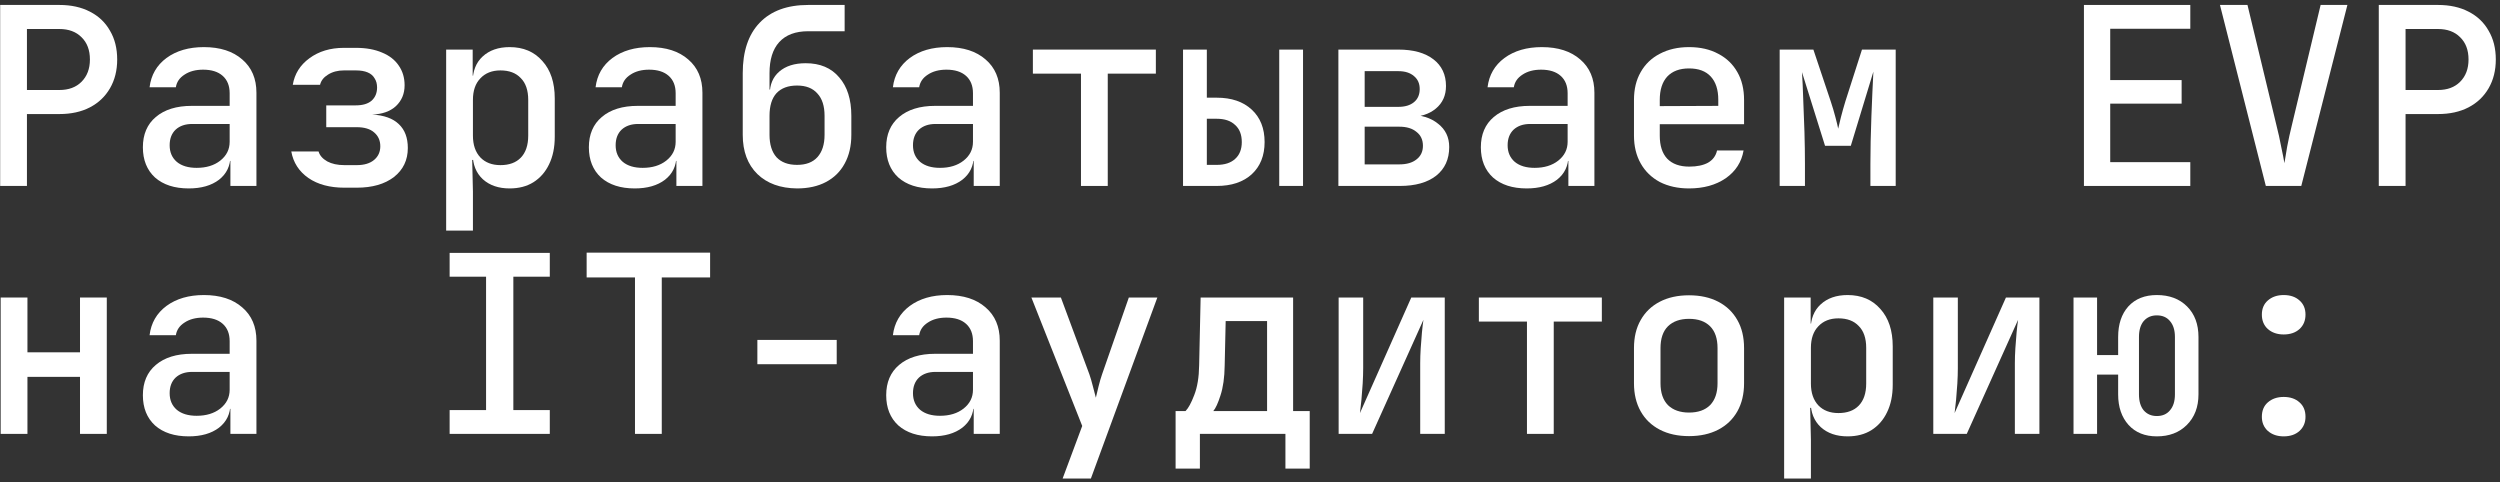
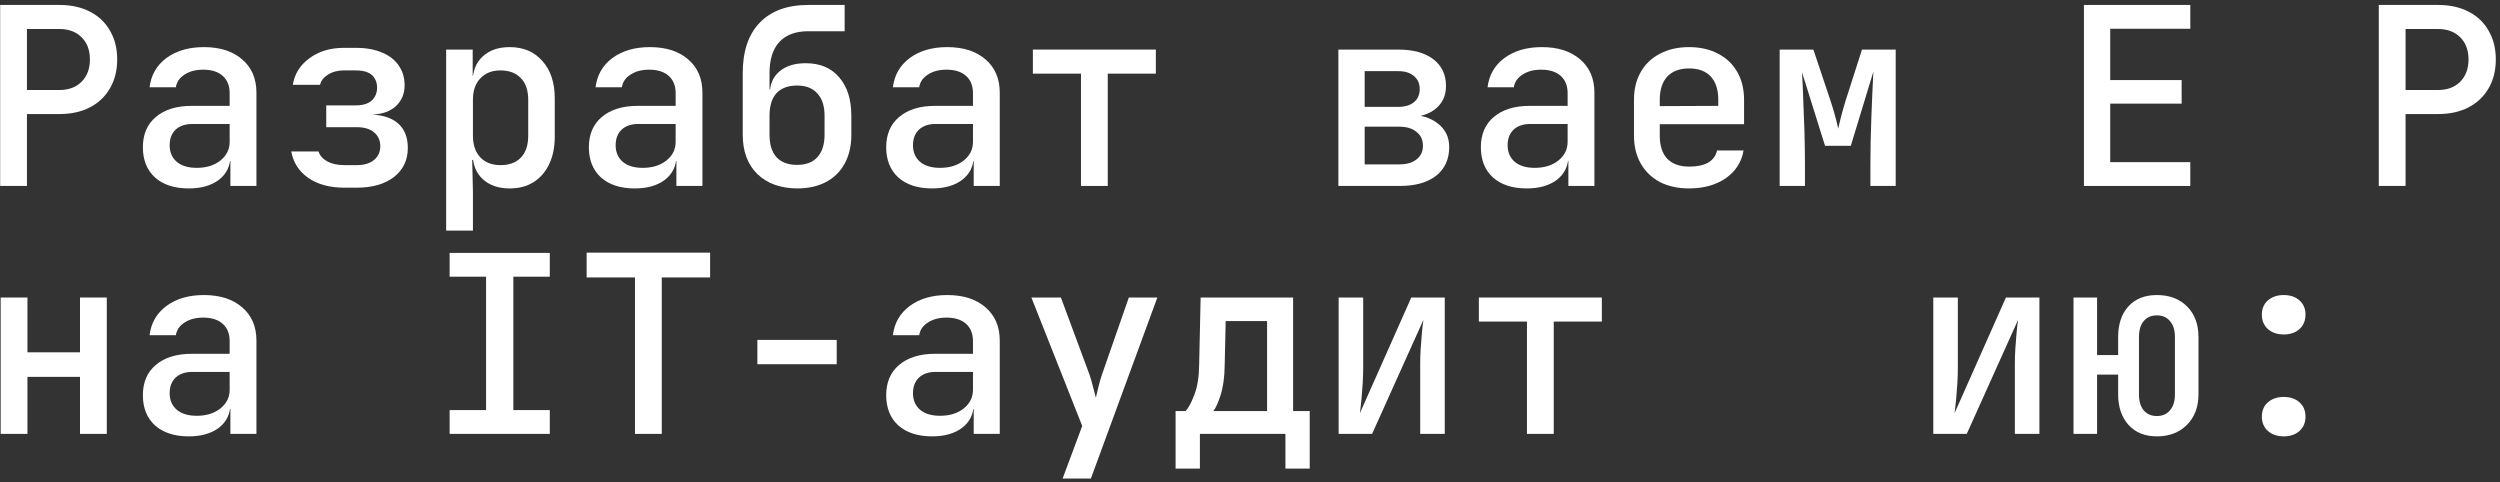
<svg xmlns="http://www.w3.org/2000/svg" width="363" height="70" viewBox="0 0 363 70" fill="none">
  <rect x="0" y="0" width="363" height="70" fill="#333333" stroke="none" />
  <path d="M331.59 48.564C330.654 48.564 329.886 48.3 329.286 47.772C328.71 47.244 328.422 46.548 328.422 45.684C328.422 44.82 328.71 44.136 329.286 43.632C329.886 43.104 330.654 42.84 331.59 42.84C332.55 42.84 333.318 43.104 333.894 43.632C334.47 44.136 334.758 44.82 334.758 45.684C334.758 46.548 334.47 47.244 333.894 47.772C333.318 48.3 332.55 48.564 331.59 48.564ZM331.59 63.36C330.654 63.36 329.886 63.096 329.286 62.568C328.71 62.04 328.422 61.356 328.422 60.516C328.422 59.628 328.71 58.932 329.286 58.428C329.886 57.9 330.654 57.636 331.59 57.636C332.55 57.636 333.318 57.9 333.894 58.428C334.47 58.932 334.758 59.628 334.758 60.516C334.758 61.356 334.47 62.04 333.894 62.568C333.318 63.096 332.55 63.36 331.59 63.36Z" fill="white" />
  <path d="M313.171 63.36C311.443 63.36 310.075 62.808 309.067 61.704C308.059 60.576 307.555 59.1 307.555 57.276V54.396H304.495V63H301.075V43.2H304.495V51.552H307.555V48.924C307.555 47.076 308.047 45.6 309.031 44.496C310.039 43.392 311.419 42.84 313.171 42.84C314.995 42.84 316.459 43.392 317.563 44.496C318.667 45.6 319.219 47.076 319.219 48.924V57.276C319.219 59.1 318.655 60.576 317.527 61.704C316.423 62.808 314.971 63.36 313.171 63.36ZM313.171 60.408C313.987 60.408 314.623 60.132 315.079 59.58C315.559 59.028 315.799 58.26 315.799 57.276V48.924C315.799 47.94 315.559 47.172 315.079 46.62C314.623 46.068 313.987 45.792 313.171 45.792C312.379 45.792 311.743 46.068 311.263 46.62C310.807 47.172 310.579 47.94 310.579 48.924V57.276C310.579 58.26 310.807 59.028 311.263 59.58C311.743 60.132 312.379 60.408 313.171 60.408Z" fill="white" />
  <path d="M280.714 63V43.2H284.278V53.46C284.278 54.132 284.254 54.876 284.206 55.692C284.158 56.484 284.098 57.264 284.026 58.032C283.954 58.776 283.882 59.424 283.81 59.976L291.262 43.2H296.122V63H292.558V52.74C292.558 52.068 292.582 51.348 292.63 50.58C292.678 49.788 292.738 49.02 292.81 48.276C292.882 47.532 292.954 46.92 293.026 46.44L285.574 63H280.714Z" fill="white" />
-   <path d="M259.056 69.48V43.2H262.908V46.98H263.736L262.908 47.88C262.908 46.32 263.388 45.096 264.348 44.208C265.332 43.296 266.64 42.84 268.272 42.84C270.264 42.84 271.848 43.512 273.024 44.856C274.224 46.176 274.824 47.988 274.824 50.292V55.872C274.824 57.408 274.548 58.74 273.996 59.868C273.468 60.972 272.712 61.836 271.728 62.46C270.768 63.06 269.616 63.36 268.272 63.36C266.664 63.36 265.368 62.916 264.384 62.028C263.4 61.116 262.908 59.88 262.908 58.32L263.736 59.22H262.836L262.944 63.828V69.48H259.056ZM266.94 59.976C268.212 59.976 269.196 59.616 269.892 58.896C270.612 58.152 270.972 57.084 270.972 55.692V50.508C270.972 49.116 270.612 48.06 269.892 47.34C269.196 46.596 268.212 46.224 266.94 46.224C265.716 46.224 264.744 46.608 264.024 47.376C263.304 48.12 262.944 49.164 262.944 50.508V55.692C262.944 57.036 263.304 58.092 264.024 58.86C264.744 59.604 265.716 59.976 266.94 59.976Z" fill="white" />
-   <path d="M245.246 63.324C243.614 63.324 242.198 63.012 240.998 62.388C239.798 61.764 238.874 60.876 238.226 59.724C237.578 58.572 237.254 57.216 237.254 55.656V50.544C237.254 48.96 237.578 47.604 238.226 46.476C238.874 45.324 239.798 44.436 240.998 43.812C242.198 43.188 243.614 42.876 245.246 42.876C246.878 42.876 248.294 43.188 249.494 43.812C250.694 44.436 251.618 45.324 252.266 46.476C252.914 47.604 253.238 48.96 253.238 50.544V55.656C253.238 57.216 252.914 58.572 252.266 59.724C251.618 60.876 250.694 61.764 249.494 62.388C248.294 63.012 246.878 63.324 245.246 63.324ZM245.246 59.904C246.566 59.904 247.586 59.544 248.306 58.824C249.026 58.08 249.386 57.024 249.386 55.656V50.544C249.386 49.152 249.026 48.096 248.306 47.376C247.586 46.656 246.566 46.296 245.246 46.296C243.95 46.296 242.93 46.656 242.186 47.376C241.466 48.096 241.106 49.152 241.106 50.544V55.656C241.106 57.024 241.466 58.08 242.186 58.824C242.93 59.544 243.95 59.904 245.246 59.904Z" fill="white" />
  <path d="M221.715 63V46.692H214.731V43.2H232.587V46.692H225.603V63H221.715Z" fill="white" />
  <path d="M194.37 63V43.2H197.934V53.46C197.934 54.132 197.91 54.876 197.862 55.692C197.814 56.484 197.754 57.264 197.682 58.032C197.61 58.776 197.538 59.424 197.466 59.976L204.918 43.2H209.778V63H206.214V52.74C206.214 52.068 206.238 51.348 206.286 50.58C206.334 49.788 206.394 49.02 206.466 48.276C206.538 47.532 206.61 46.92 206.682 46.44L199.23 63H194.37Z" fill="white" />
  <path d="M170.696 68.04V59.688H172.136C172.544 59.28 172.964 58.512 173.396 57.384C173.852 56.232 174.092 54.78 174.116 53.028L174.332 43.2H187.76V59.688H190.172V68.04H186.644V63H174.224V68.04H170.696ZM176.168 59.688H183.98V46.62H177.968L177.824 53.064C177.8 54.816 177.596 56.268 177.212 57.42C176.852 58.548 176.504 59.304 176.168 59.688Z" fill="white" />
  <path d="M154.294 69.48L157.138 61.848L149.758 43.2H154.042L158.182 54.36C158.35 54.84 158.518 55.416 158.686 56.088C158.854 56.76 158.998 57.312 159.118 57.744C159.214 57.312 159.346 56.76 159.514 56.088C159.682 55.416 159.85 54.84 160.018 54.36L163.906 43.2H168.046L158.398 69.48H154.294Z" fill="white" />
  <path d="M135.336 63.36C133.272 63.36 131.64 62.832 130.44 61.776C129.264 60.696 128.676 59.232 128.676 57.384C128.676 55.512 129.3 54.048 130.548 52.992C131.82 51.912 133.56 51.372 135.768 51.372H141.276V49.536C141.276 48.456 140.94 47.616 140.268 47.016C139.596 46.416 138.648 46.116 137.424 46.116C136.344 46.116 135.444 46.356 134.724 46.836C134.004 47.292 133.584 47.904 133.464 48.672H129.648C129.864 46.896 130.68 45.48 132.096 44.424C133.536 43.368 135.348 42.84 137.532 42.84C139.884 42.84 141.744 43.44 143.112 44.64C144.48 45.816 145.164 47.424 145.164 49.464V63H141.384V59.364H140.736L141.384 58.644C141.384 60.084 140.832 61.236 139.728 62.1C138.624 62.94 137.16 63.36 135.336 63.36ZM136.488 60.372C137.88 60.372 139.02 60.024 139.908 59.328C140.82 58.608 141.276 57.696 141.276 56.592V54H135.84C134.832 54 134.028 54.276 133.428 54.828C132.852 55.38 132.564 56.136 132.564 57.096C132.564 58.104 132.912 58.908 133.608 59.508C134.304 60.084 135.264 60.372 136.488 60.372Z" fill="white" />
  <path d="M109.97 52.884V49.356H121.49V52.884H109.97Z" fill="white" />
  <path d="M92.2 63V40.284H85.18V36.684H103.108V40.284H96.088V63H92.2Z" fill="white" />
  <path d="M65.286 63V59.544H70.578V40.176H65.286V36.72H79.83V40.176H74.538V59.544H79.83V63H65.286Z" fill="white" />
  <path d="M27.406 63.36C25.342 63.36 23.71 62.832 22.51 61.776C21.334 60.696 20.746 59.232 20.746 57.384C20.746 55.512 21.37 54.048 22.618 52.992C23.89 51.912 25.63 51.372 27.838 51.372H33.346V49.536C33.346 48.456 33.01 47.616 32.338 47.016C31.666 46.416 30.718 46.116 29.494 46.116C28.414 46.116 27.514 46.356 26.794 46.836C26.074 47.292 25.654 47.904 25.534 48.672H21.718C21.934 46.896 22.75 45.48 24.166 44.424C25.606 43.368 27.418 42.84 29.602 42.84C31.954 42.84 33.814 43.44 35.182 44.64C36.55 45.816 37.234 47.424 37.234 49.464V63H33.454V59.364H32.806L33.454 58.644C33.454 60.084 32.902 61.236 31.798 62.1C30.694 62.94 29.23 63.36 27.406 63.36ZM28.558 60.372C29.95 60.372 31.09 60.024 31.978 59.328C32.89 58.608 33.346 57.696 33.346 56.592V54H27.91C26.902 54 26.098 54.276 25.498 54.828C24.922 55.38 24.634 56.136 24.634 57.096C24.634 58.104 24.982 58.908 25.678 59.508C26.374 60.084 27.334 60.372 28.558 60.372Z" fill="white" />
  <path d="M0.097 63V43.2H3.985V51.156H11.617V43.2H15.505V63H11.617V54.72H3.985V63H0.097Z" fill="white" />
  <path d="M345.399 27V0.72H354.003C355.707 0.72 357.183 1.044 358.431 1.692C359.703 2.34 360.675 3.264 361.347 4.464C362.043 5.64 362.391 7.032 362.391 8.64C362.391 10.224 362.043 11.616 361.347 12.816C360.651 14.016 359.679 14.94 358.431 15.588C357.183 16.236 355.707 16.56 354.003 16.56H349.287V27H345.399ZM349.287 13.068H354.003C355.347 13.068 356.415 12.672 357.207 11.88C358.023 11.064 358.431 9.984 358.431 8.64C358.431 7.272 358.023 6.192 357.207 5.4C356.415 4.608 355.347 4.212 354.003 4.212H349.287V13.068Z" fill="white" />
-   <path d="M328.998 27L322.338 0.72H326.334L330.546 18.216C330.81 19.248 331.038 20.28 331.23 21.312C331.446 22.32 331.602 23.112 331.698 23.688C331.794 23.112 331.926 22.32 332.094 21.312C332.286 20.28 332.514 19.236 332.778 18.18L336.954 0.72H340.842L334.146 27H328.998Z" fill="white" />
  <path d="M302.588 27V0.72H318.032V4.176H306.404V11.628H316.772V15.048H306.404V23.544H318.032V27H302.588Z" fill="white" />
  <path d="M258.407 27V7.2H263.303L265.823 14.724C266.087 15.516 266.315 16.284 266.507 17.028C266.699 17.748 266.831 18.3 266.903 18.684C266.999 18.3 267.131 17.748 267.299 17.028C267.491 16.284 267.707 15.516 267.947 14.724L270.359 7.2H275.255V27H271.583V23.796C271.583 22.788 271.595 21.696 271.619 20.52C271.667 19.32 271.703 18.108 271.727 16.884C271.775 15.66 271.823 14.496 271.871 13.392C271.919 12.264 271.967 11.268 272.015 10.404L268.739 21.168H264.995L261.647 10.476C261.719 11.532 261.779 12.828 261.827 14.364C261.899 15.9 261.959 17.496 262.007 19.152C262.055 20.784 262.079 22.332 262.079 23.796V27H258.407Z" fill="white" />
  <path d="M245.246 27.36C243.638 27.36 242.222 27.048 240.998 26.424C239.798 25.776 238.874 24.876 238.226 23.724C237.578 22.572 237.254 21.228 237.254 19.692V14.508C237.254 12.948 237.578 11.604 238.226 10.476C238.874 9.324 239.798 8.436 240.998 7.812C242.222 7.164 243.638 6.84 245.246 6.84C246.878 6.84 248.294 7.164 249.494 7.812C250.694 8.436 251.618 9.324 252.266 10.476C252.914 11.604 253.238 12.948 253.238 14.508V18.036H240.998V19.692C240.998 21.156 241.358 22.272 242.078 23.04C242.822 23.808 243.89 24.192 245.282 24.192C246.41 24.192 247.322 24 248.018 23.616C248.714 23.208 249.146 22.62 249.314 21.852H253.166C252.878 23.532 252.014 24.876 250.574 25.884C249.134 26.868 247.358 27.36 245.246 27.36ZM249.494 15.696V14.472C249.494 13.032 249.134 11.916 248.414 11.124C247.694 10.332 246.638 9.936 245.246 9.936C243.878 9.936 242.822 10.332 242.078 11.124C241.358 11.916 240.998 13.044 240.998 14.508V15.408L249.782 15.372L249.494 15.696Z" fill="white" />
  <path d="M221.68 27.36C219.616 27.36 217.984 26.832 216.784 25.776C215.608 24.696 215.02 23.232 215.02 21.384C215.02 19.512 215.644 18.048 216.892 16.992C218.164 15.912 219.904 15.372 222.112 15.372H227.62V13.536C227.62 12.456 227.284 11.616 226.612 11.016C225.94 10.416 224.992 10.116 223.768 10.116C222.688 10.116 221.788 10.356 221.068 10.836C220.348 11.292 219.928 11.904 219.808 12.672H215.992C216.208 10.896 217.024 9.48 218.44 8.424C219.88 7.368 221.692 6.84 223.876 6.84C226.228 6.84 228.088 7.44 229.456 8.64C230.824 9.816 231.508 11.424 231.508 13.464V27H227.728V23.364H227.08L227.728 22.644C227.728 24.084 227.176 25.236 226.072 26.1C224.968 26.94 223.504 27.36 221.68 27.36ZM222.832 24.372C224.224 24.372 225.364 24.024 226.252 23.328C227.164 22.608 227.62 21.696 227.62 20.592V18H222.184C221.176 18 220.372 18.276 219.772 18.828C219.196 19.38 218.908 20.136 218.908 21.096C218.908 22.104 219.256 22.908 219.952 23.508C220.648 24.084 221.608 24.372 222.832 24.372Z" fill="white" />
  <path d="M194.334 27V7.2H203.046C205.206 7.2 206.898 7.668 208.122 8.604C209.346 9.54 209.958 10.836 209.958 12.492C209.958 13.86 209.466 14.952 208.482 15.768C207.498 16.584 206.202 16.992 204.594 16.992V16.668C206.346 16.668 207.75 17.1 208.806 17.964C209.886 18.804 210.426 19.932 210.426 21.348C210.426 23.124 209.79 24.516 208.518 25.524C207.246 26.508 205.494 27 203.262 27H194.334ZM198.15 23.868H203.19C204.246 23.868 205.074 23.628 205.674 23.148C206.298 22.668 206.61 22.008 206.61 21.168C206.61 20.304 206.298 19.632 205.674 19.152C205.074 18.648 204.246 18.396 203.19 18.396H198.15V23.868ZM198.15 15.516H203.046C204.006 15.516 204.762 15.288 205.314 14.832C205.866 14.376 206.142 13.74 206.142 12.924C206.142 12.132 205.866 11.508 205.314 11.052C204.762 10.572 204.006 10.332 203.046 10.332H198.15V15.516Z" fill="white" />
-   <path d="M171.776 27V7.2H175.232V14.184H176.672C178.808 14.184 180.5 14.76 181.748 15.912C182.996 17.064 183.62 18.636 183.62 20.628C183.62 22.596 182.996 24.156 181.748 25.308C180.5 26.436 178.808 27 176.672 27H171.776ZM175.232 23.94H176.672C177.824 23.94 178.712 23.652 179.336 23.076C179.984 22.5 180.308 21.684 180.308 20.628C180.308 19.548 179.984 18.72 179.336 18.144C178.712 17.544 177.824 17.244 176.672 17.244H175.232V23.94ZM185.744 27V7.2H189.2V27H185.744Z" fill="white" />
  <path d="M156.958 27V10.692H149.974V7.2H167.83V10.692H160.846V27H156.958Z" fill="white" />
  <path d="M135.336 27.36C133.272 27.36 131.64 26.832 130.44 25.776C129.264 24.696 128.676 23.232 128.676 21.384C128.676 19.512 129.3 18.048 130.548 16.992C131.82 15.912 133.56 15.372 135.768 15.372H141.276V13.536C141.276 12.456 140.94 11.616 140.268 11.016C139.596 10.416 138.648 10.116 137.424 10.116C136.344 10.116 135.444 10.356 134.724 10.836C134.004 11.292 133.584 11.904 133.464 12.672H129.648C129.864 10.896 130.68 9.48 132.096 8.424C133.536 7.368 135.348 6.84 137.532 6.84C139.884 6.84 141.744 7.44 143.112 8.64C144.48 9.816 145.164 11.424 145.164 13.464V27H141.384V23.364H140.736L141.384 22.644C141.384 24.084 140.832 25.236 139.728 26.1C138.624 26.94 137.16 27.36 135.336 27.36ZM136.488 24.372C137.88 24.372 139.02 24.024 139.908 23.328C140.82 22.608 141.276 21.696 141.276 20.592V18H135.84C134.832 18 134.028 18.276 133.428 18.828C132.852 19.38 132.564 20.136 132.564 21.096C132.564 22.104 132.912 22.908 133.608 23.508C134.304 24.084 135.264 24.372 136.488 24.372Z" fill="white" />
  <path d="M115.73 27.36C113.306 27.336 111.386 26.64 109.97 25.272C108.554 23.88 107.846 21.984 107.846 19.584V10.62C107.846 7.452 108.662 5.016 110.294 3.312C111.95 1.584 114.302 0.72 117.35 0.72H122.642V4.536H117.35C115.502 4.536 114.098 5.064 113.138 6.12C112.202 7.152 111.734 8.652 111.734 10.62V12.996H112.238L111.77 13.68C111.77 12.288 112.226 11.196 113.138 10.404C114.074 9.588 115.358 9.18 116.99 9.18C119.078 9.18 120.698 9.864 121.85 11.232C123.026 12.576 123.614 14.436 123.614 16.812V19.584C123.614 21.192 123.29 22.584 122.642 23.76C122.018 24.912 121.118 25.8 119.942 26.424C118.766 27.048 117.362 27.36 115.73 27.36ZM115.73 23.94C117.026 23.94 118.01 23.568 118.682 22.824C119.378 22.056 119.726 20.976 119.726 19.584V16.812C119.726 15.396 119.378 14.316 118.682 13.572C118.01 12.804 117.026 12.42 115.73 12.42C114.434 12.42 113.438 12.792 112.742 13.536C112.07 14.28 111.734 15.372 111.734 16.812V19.584C111.734 20.976 112.07 22.056 112.742 22.824C113.438 23.568 114.434 23.94 115.73 23.94Z" fill="white" />
  <path d="M92.164 27.36C90.1 27.36 88.468 26.832 87.268 25.776C86.092 24.696 85.504 23.232 85.504 21.384C85.504 19.512 86.128 18.048 87.376 16.992C88.648 15.912 90.388 15.372 92.596 15.372H98.104V13.536C98.104 12.456 97.768 11.616 97.096 11.016C96.424 10.416 95.476 10.116 94.252 10.116C93.172 10.116 92.272 10.356 91.552 10.836C90.832 11.292 90.412 11.904 90.292 12.672H86.476C86.692 10.896 87.508 9.48 88.924 8.424C90.364 7.368 92.176 6.84 94.36 6.84C96.712 6.84 98.572 7.44 99.94 8.64C101.308 9.816 101.992 11.424 101.992 13.464V27H98.212V23.364H97.564L98.212 22.644C98.212 24.084 97.66 25.236 96.556 26.1C95.452 26.94 93.988 27.36 92.164 27.36ZM93.316 24.372C94.708 24.372 95.848 24.024 96.736 23.328C97.648 22.608 98.104 21.696 98.104 20.592V18H92.668C91.66 18 90.856 18.276 90.256 18.828C89.68 19.38 89.392 20.136 89.392 21.096C89.392 22.104 89.74 22.908 90.436 23.508C91.132 24.084 92.092 24.372 93.316 24.372Z" fill="white" />
  <path d="M64.782 33.48V7.2H68.634V10.98H69.462L68.634 11.88C68.634 10.32 69.114 9.096 70.074 8.208C71.058 7.296 72.366 6.84 73.998 6.84C75.99 6.84 77.574 7.512 78.75 8.856C79.95 10.176 80.55 11.988 80.55 14.292V19.872C80.55 21.408 80.274 22.74 79.722 23.868C79.194 24.972 78.438 25.836 77.454 26.46C76.494 27.06 75.342 27.36 73.998 27.36C72.39 27.36 71.094 26.916 70.11 26.028C69.126 25.116 68.634 23.88 68.634 22.32L69.462 23.22H68.562L68.67 27.828V33.48H64.782ZM72.666 23.976C73.938 23.976 74.922 23.616 75.618 22.896C76.338 22.152 76.698 21.084 76.698 19.692V14.508C76.698 13.116 76.338 12.06 75.618 11.34C74.922 10.596 73.938 10.224 72.666 10.224C71.442 10.224 70.47 10.608 69.75 11.376C69.03 12.12 68.67 13.164 68.67 14.508V19.692C68.67 21.036 69.03 22.092 69.75 22.86C70.47 23.604 71.442 23.976 72.666 23.976Z" fill="white" />
  <path d="M50 27.252C47.888 27.252 46.148 26.784 44.78 25.848C43.412 24.888 42.584 23.604 42.296 21.996H46.256C46.424 22.572 46.844 23.052 47.516 23.436C48.188 23.796 49.016 23.976 50 23.976H51.8C52.88 23.976 53.72 23.724 54.32 23.22C54.92 22.716 55.22 22.056 55.22 21.24C55.22 20.4 54.92 19.728 54.32 19.224C53.744 18.72 52.904 18.468 51.8 18.468H47.372V15.3H51.656C52.664 15.3 53.432 15.072 53.96 14.616C54.488 14.136 54.752 13.5 54.752 12.708C54.752 12.18 54.632 11.736 54.392 11.376C54.176 10.992 53.84 10.704 53.384 10.512C52.928 10.32 52.364 10.224 51.692 10.224H49.928C49.04 10.224 48.272 10.428 47.624 10.836C47 11.22 46.616 11.712 46.472 12.312H42.512C42.776 10.728 43.58 9.444 44.924 8.46C46.292 7.452 47.96 6.948 49.928 6.948H51.692C53.156 6.948 54.416 7.176 55.472 7.632C56.528 8.064 57.332 8.688 57.884 9.504C58.46 10.32 58.748 11.28 58.748 12.384C58.748 13.608 58.328 14.616 57.488 15.408C56.648 16.176 55.496 16.584 54.032 16.632C55.76 16.728 57.056 17.196 57.92 18.036C58.784 18.852 59.216 20.004 59.216 21.492C59.216 23.244 58.544 24.648 57.2 25.704C55.856 26.736 54.056 27.252 51.8 27.252H50Z" fill="white" />
  <path d="M27.406 27.36C25.342 27.36 23.71 26.832 22.51 25.776C21.334 24.696 20.746 23.232 20.746 21.384C20.746 19.512 21.37 18.048 22.618 16.992C23.89 15.912 25.63 15.372 27.838 15.372H33.346V13.536C33.346 12.456 33.01 11.616 32.338 11.016C31.666 10.416 30.718 10.116 29.494 10.116C28.414 10.116 27.514 10.356 26.794 10.836C26.074 11.292 25.654 11.904 25.534 12.672H21.718C21.934 10.896 22.75 9.48 24.166 8.424C25.606 7.368 27.418 6.84 29.602 6.84C31.954 6.84 33.814 7.44 35.182 8.64C36.55 9.816 37.234 11.424 37.234 13.464V27H33.454V23.364H32.806L33.454 22.644C33.454 24.084 32.902 25.236 31.798 26.1C30.694 26.94 29.23 27.36 27.406 27.36ZM28.558 24.372C29.95 24.372 31.09 24.024 31.978 23.328C32.89 22.608 33.346 21.696 33.346 20.592V18H27.91C26.902 18 26.098 18.276 25.498 18.828C24.922 19.38 24.634 20.136 24.634 21.096C24.634 22.104 24.982 22.908 25.678 23.508C26.374 24.084 27.334 24.372 28.558 24.372Z" fill="white" />
  <path d="M0.024 27V0.72H8.628C10.332 0.72 11.808 1.044 13.056 1.692C14.328 2.34 15.3 3.264 15.972 4.464C16.668 5.64 17.016 7.032 17.016 8.64C17.016 10.224 16.668 11.616 15.972 12.816C15.276 14.016 14.304 14.94 13.056 15.588C11.808 16.236 10.332 16.56 8.628 16.56H3.912V27H0.024ZM3.912 13.068H8.628C9.972 13.068 11.04 12.672 11.832 11.88C12.648 11.064 13.056 9.984 13.056 8.64C13.056 7.272 12.648 6.192 11.832 5.4C11.04 4.608 9.972 4.212 8.628 4.212H3.912V13.068Z" fill="white" />
</svg>